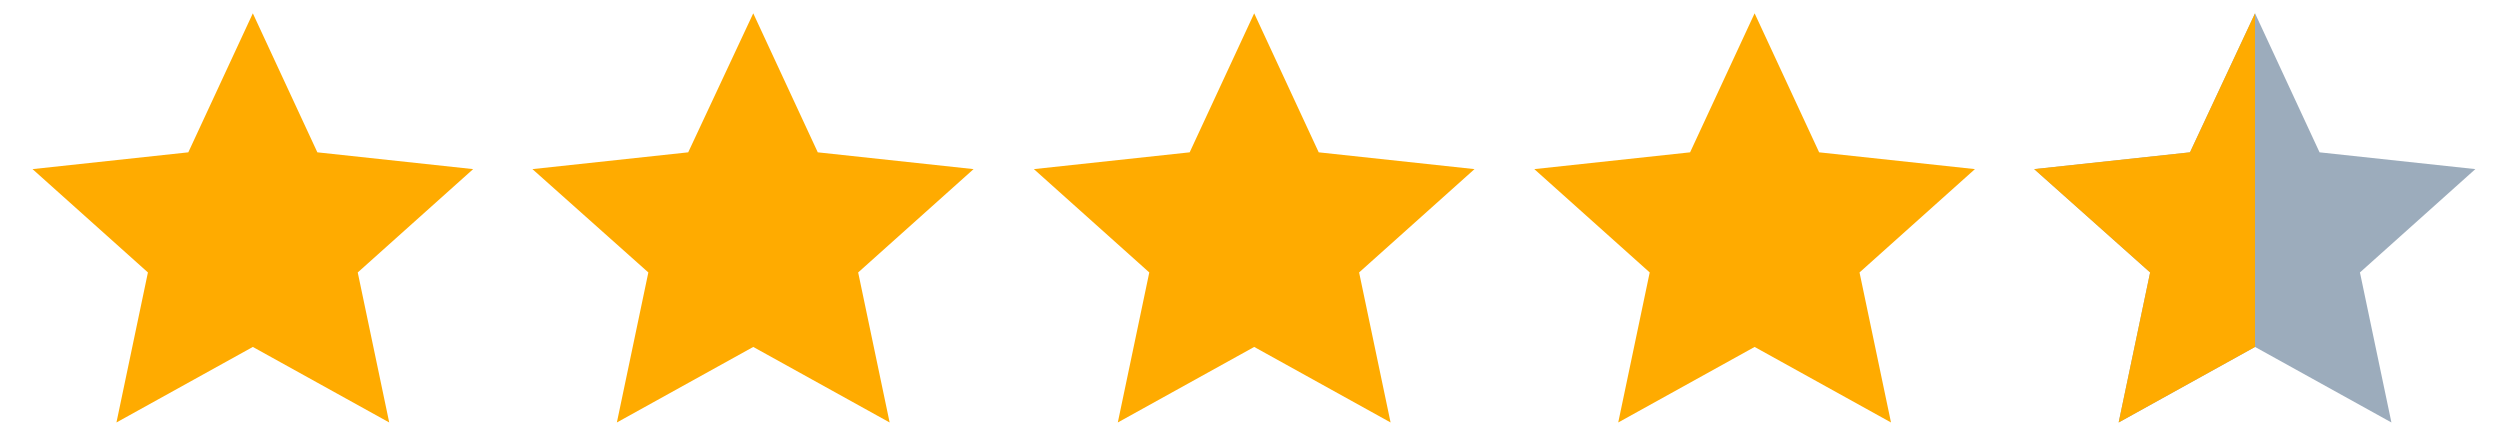
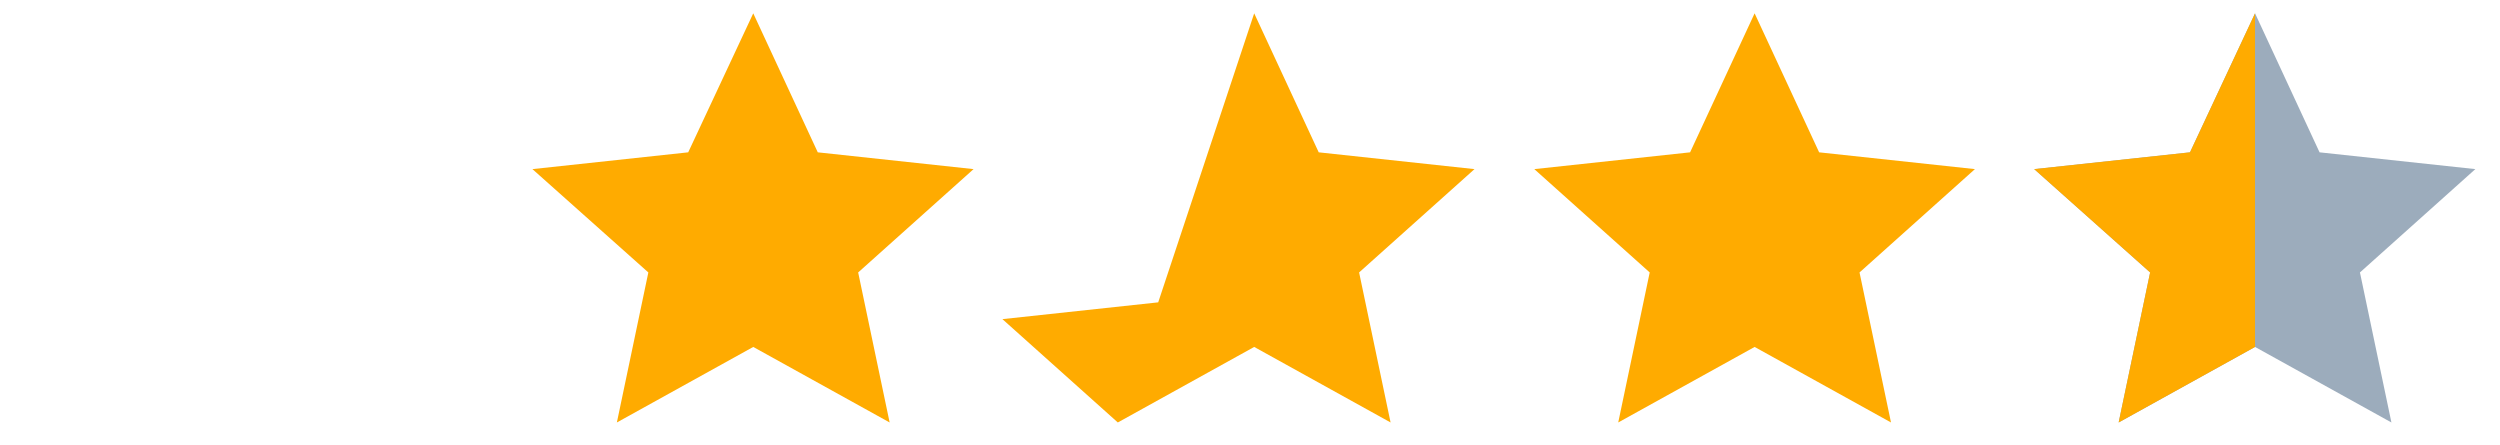
<svg xmlns="http://www.w3.org/2000/svg" version="1.1" id="Layer_1" x="0px" y="0px" viewBox="0 0 476.6 84.8" style="enable-background:new 0 0 476.6 84.8;" xml:space="preserve">
  <style type="text/css">
	.st0{fill:#9CACBC;}
	.st1{fill:#FFAB00;}
</style>
  <g transform="translate(0 -952.36)">
    <path class="st0" d="M429.9,954.9l12.3,26.5l29.7,3.2l-22,19.7l6,28.6l-26-14.4l-26,14.4l6-28.6l-22.1-19.7l29.7-3.2L429.9,954.9z" />
  </g>
  <g transform="translate(0 -952.36)">
    <path class="st1" d="M429.9,1018.5l-26,14.4l6-28.6l-22.1-19.7l29.7-3.2l12.4-26.5V1018.5z" />
  </g>
  <g transform="translate(0 -952.36)">
-     <path class="st1" d="M48.2,954.9l12.3,26.5l29.7,3.2l-22,19.7l6,28.6l-26-14.4l-26,14.4l6-28.6l-22-19.7l29.7-3.2   C35.9,981.4,48.2,954.9,48.2,954.9z" />
-   </g>
+     </g>
  <g transform="translate(0 -952.36)">
    <path class="st1" d="M143.6,954.9l12.3,26.5l29.7,3.2l-22,19.7l6,28.6l-26-14.4l-26,14.4l6-28.6l-22.1-19.7l29.7-3.2L143.6,954.9z" />
  </g>
  <g transform="translate(0 -952.36)">
-     <path class="st1" d="M239.1,954.9l12.3,26.5l29.7,3.2l-22,19.7l6,28.6l-26-14.4l-26,14.4l6-28.6l-22-19.7l29.7-3.2L239.1,954.9z" />
+     <path class="st1" d="M239.1,954.9l12.3,26.5l29.7,3.2l-22,19.7l6,28.6l-26-14.4l-26,14.4l-22-19.7l29.7-3.2L239.1,954.9z" />
  </g>
  <g transform="translate(0 -952.36)">
    <path class="st1" d="M334.5,954.9l12.3,26.5l29.7,3.2l-22,19.7l6,28.6l-26-14.4l-26,14.4l6-28.6l-22-19.7l29.7-3.2L334.5,954.9z" />
  </g>
</svg>